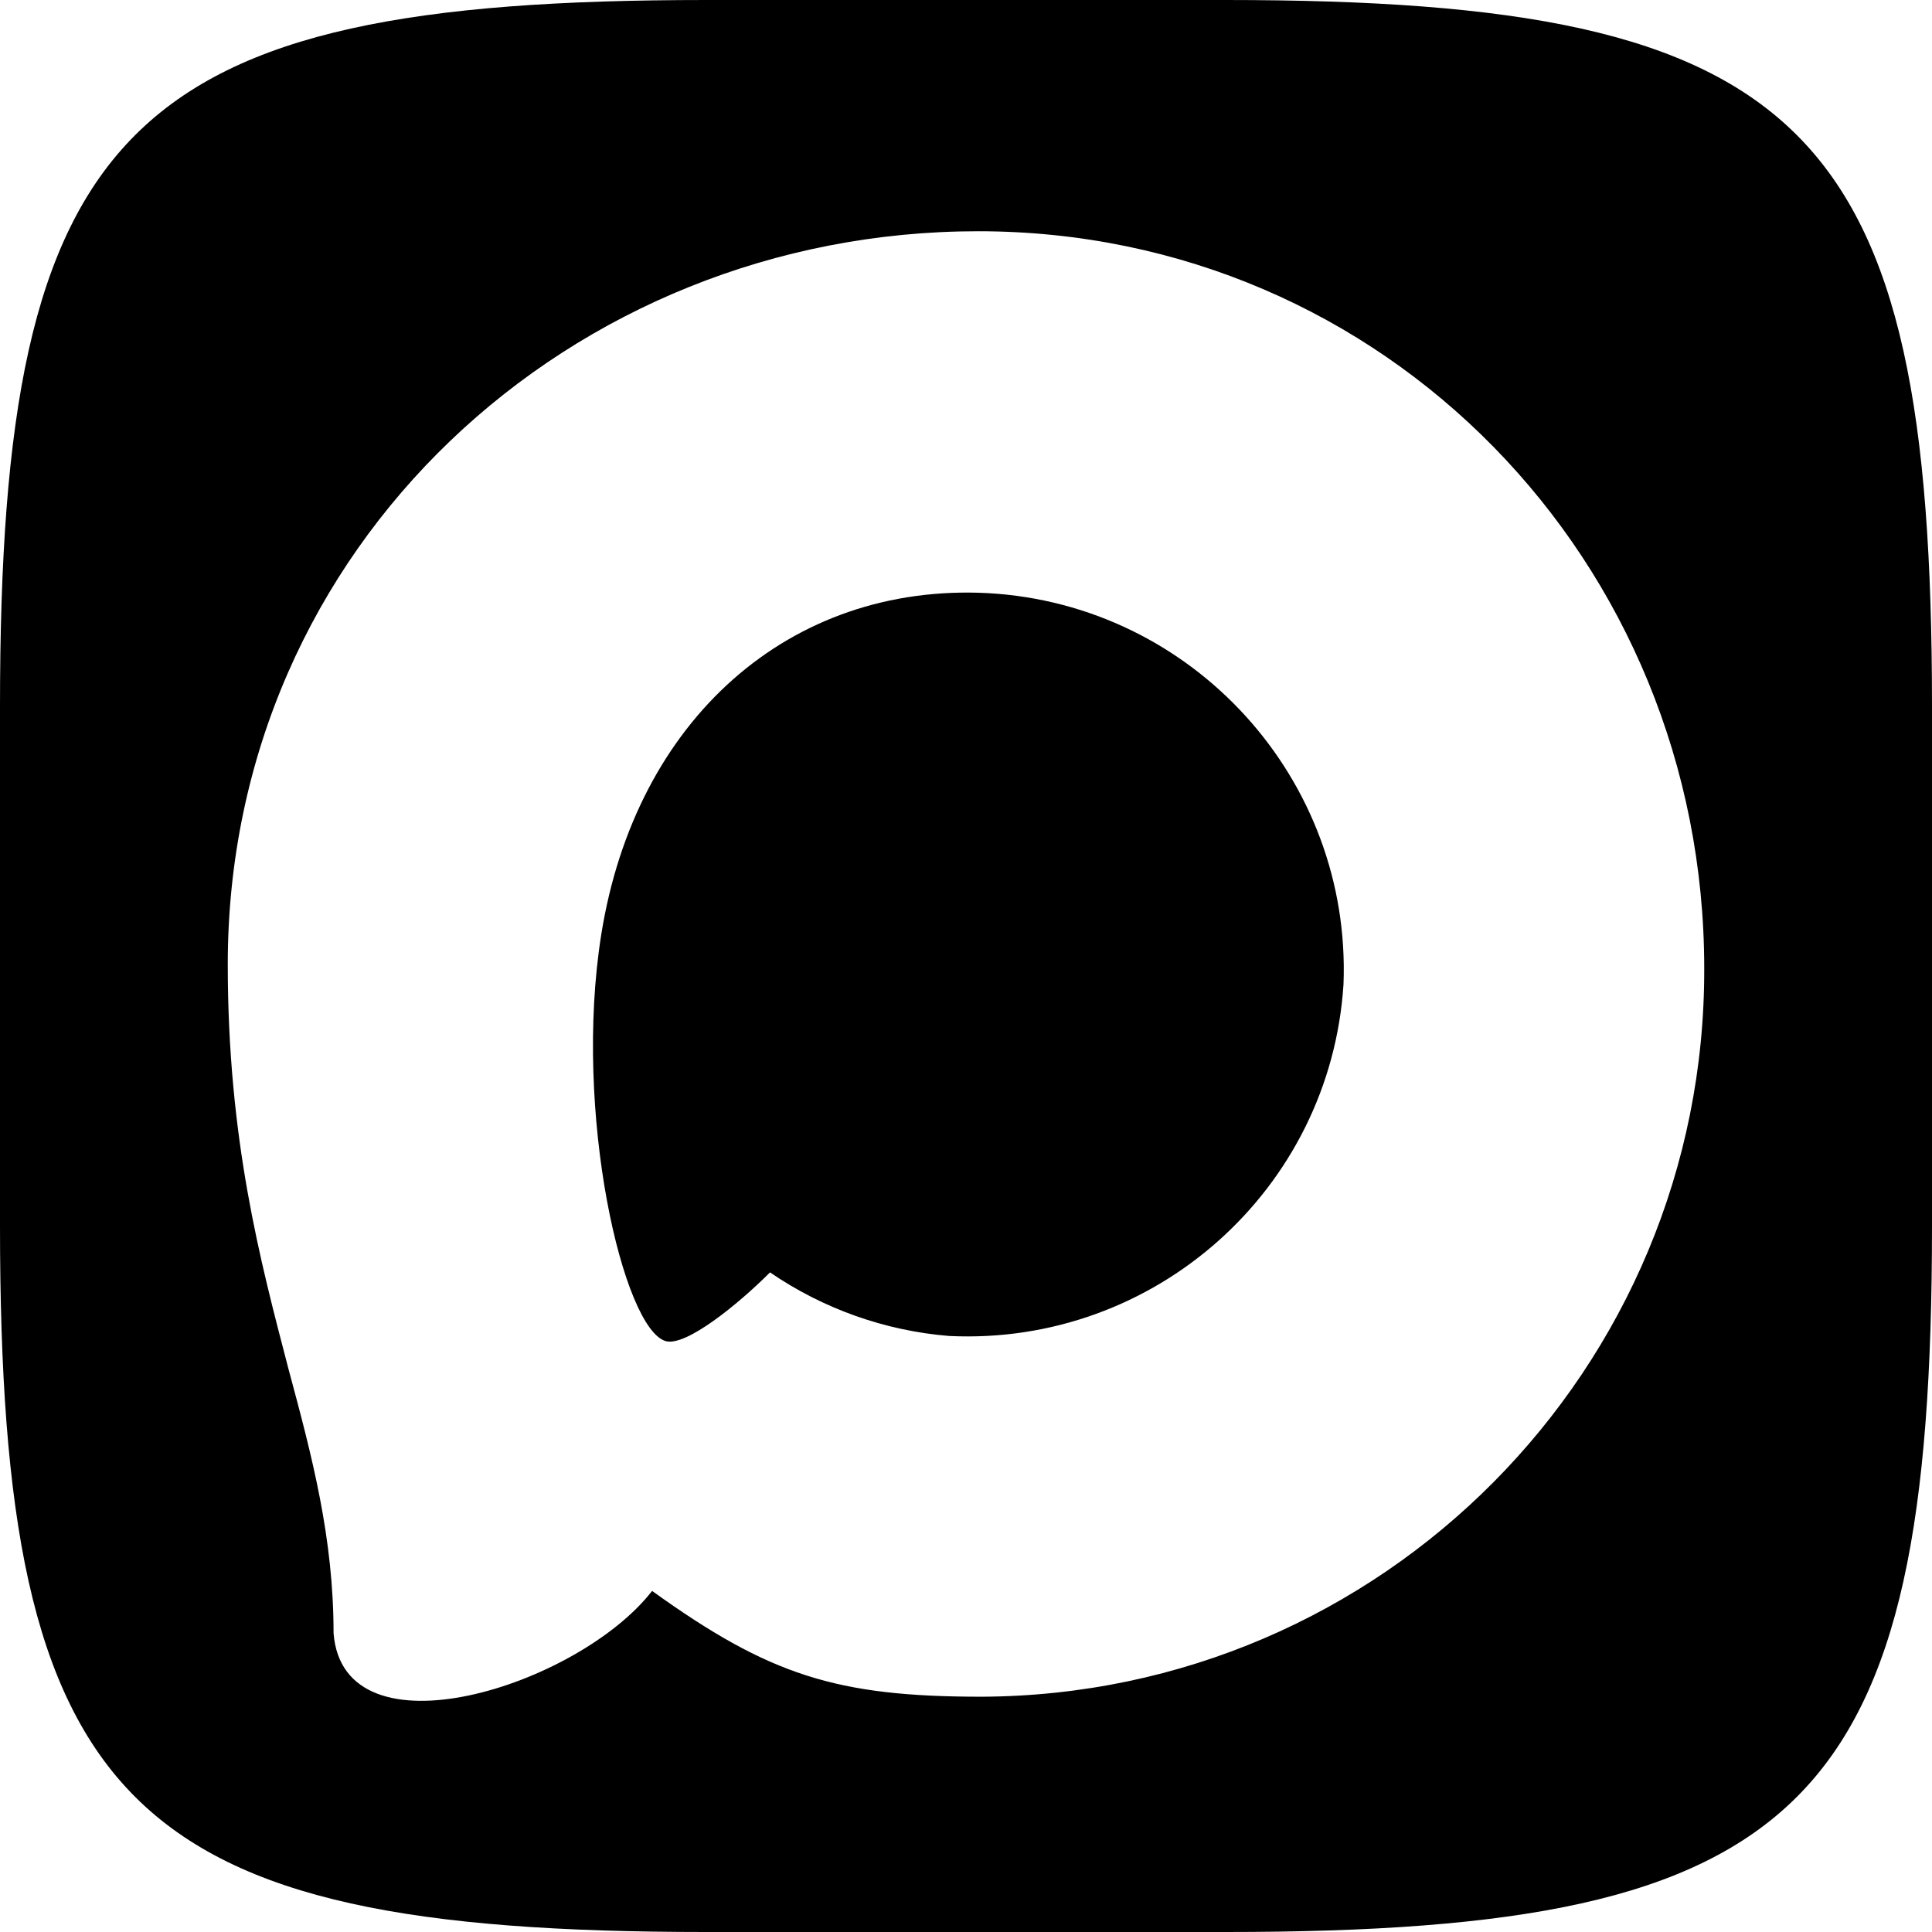
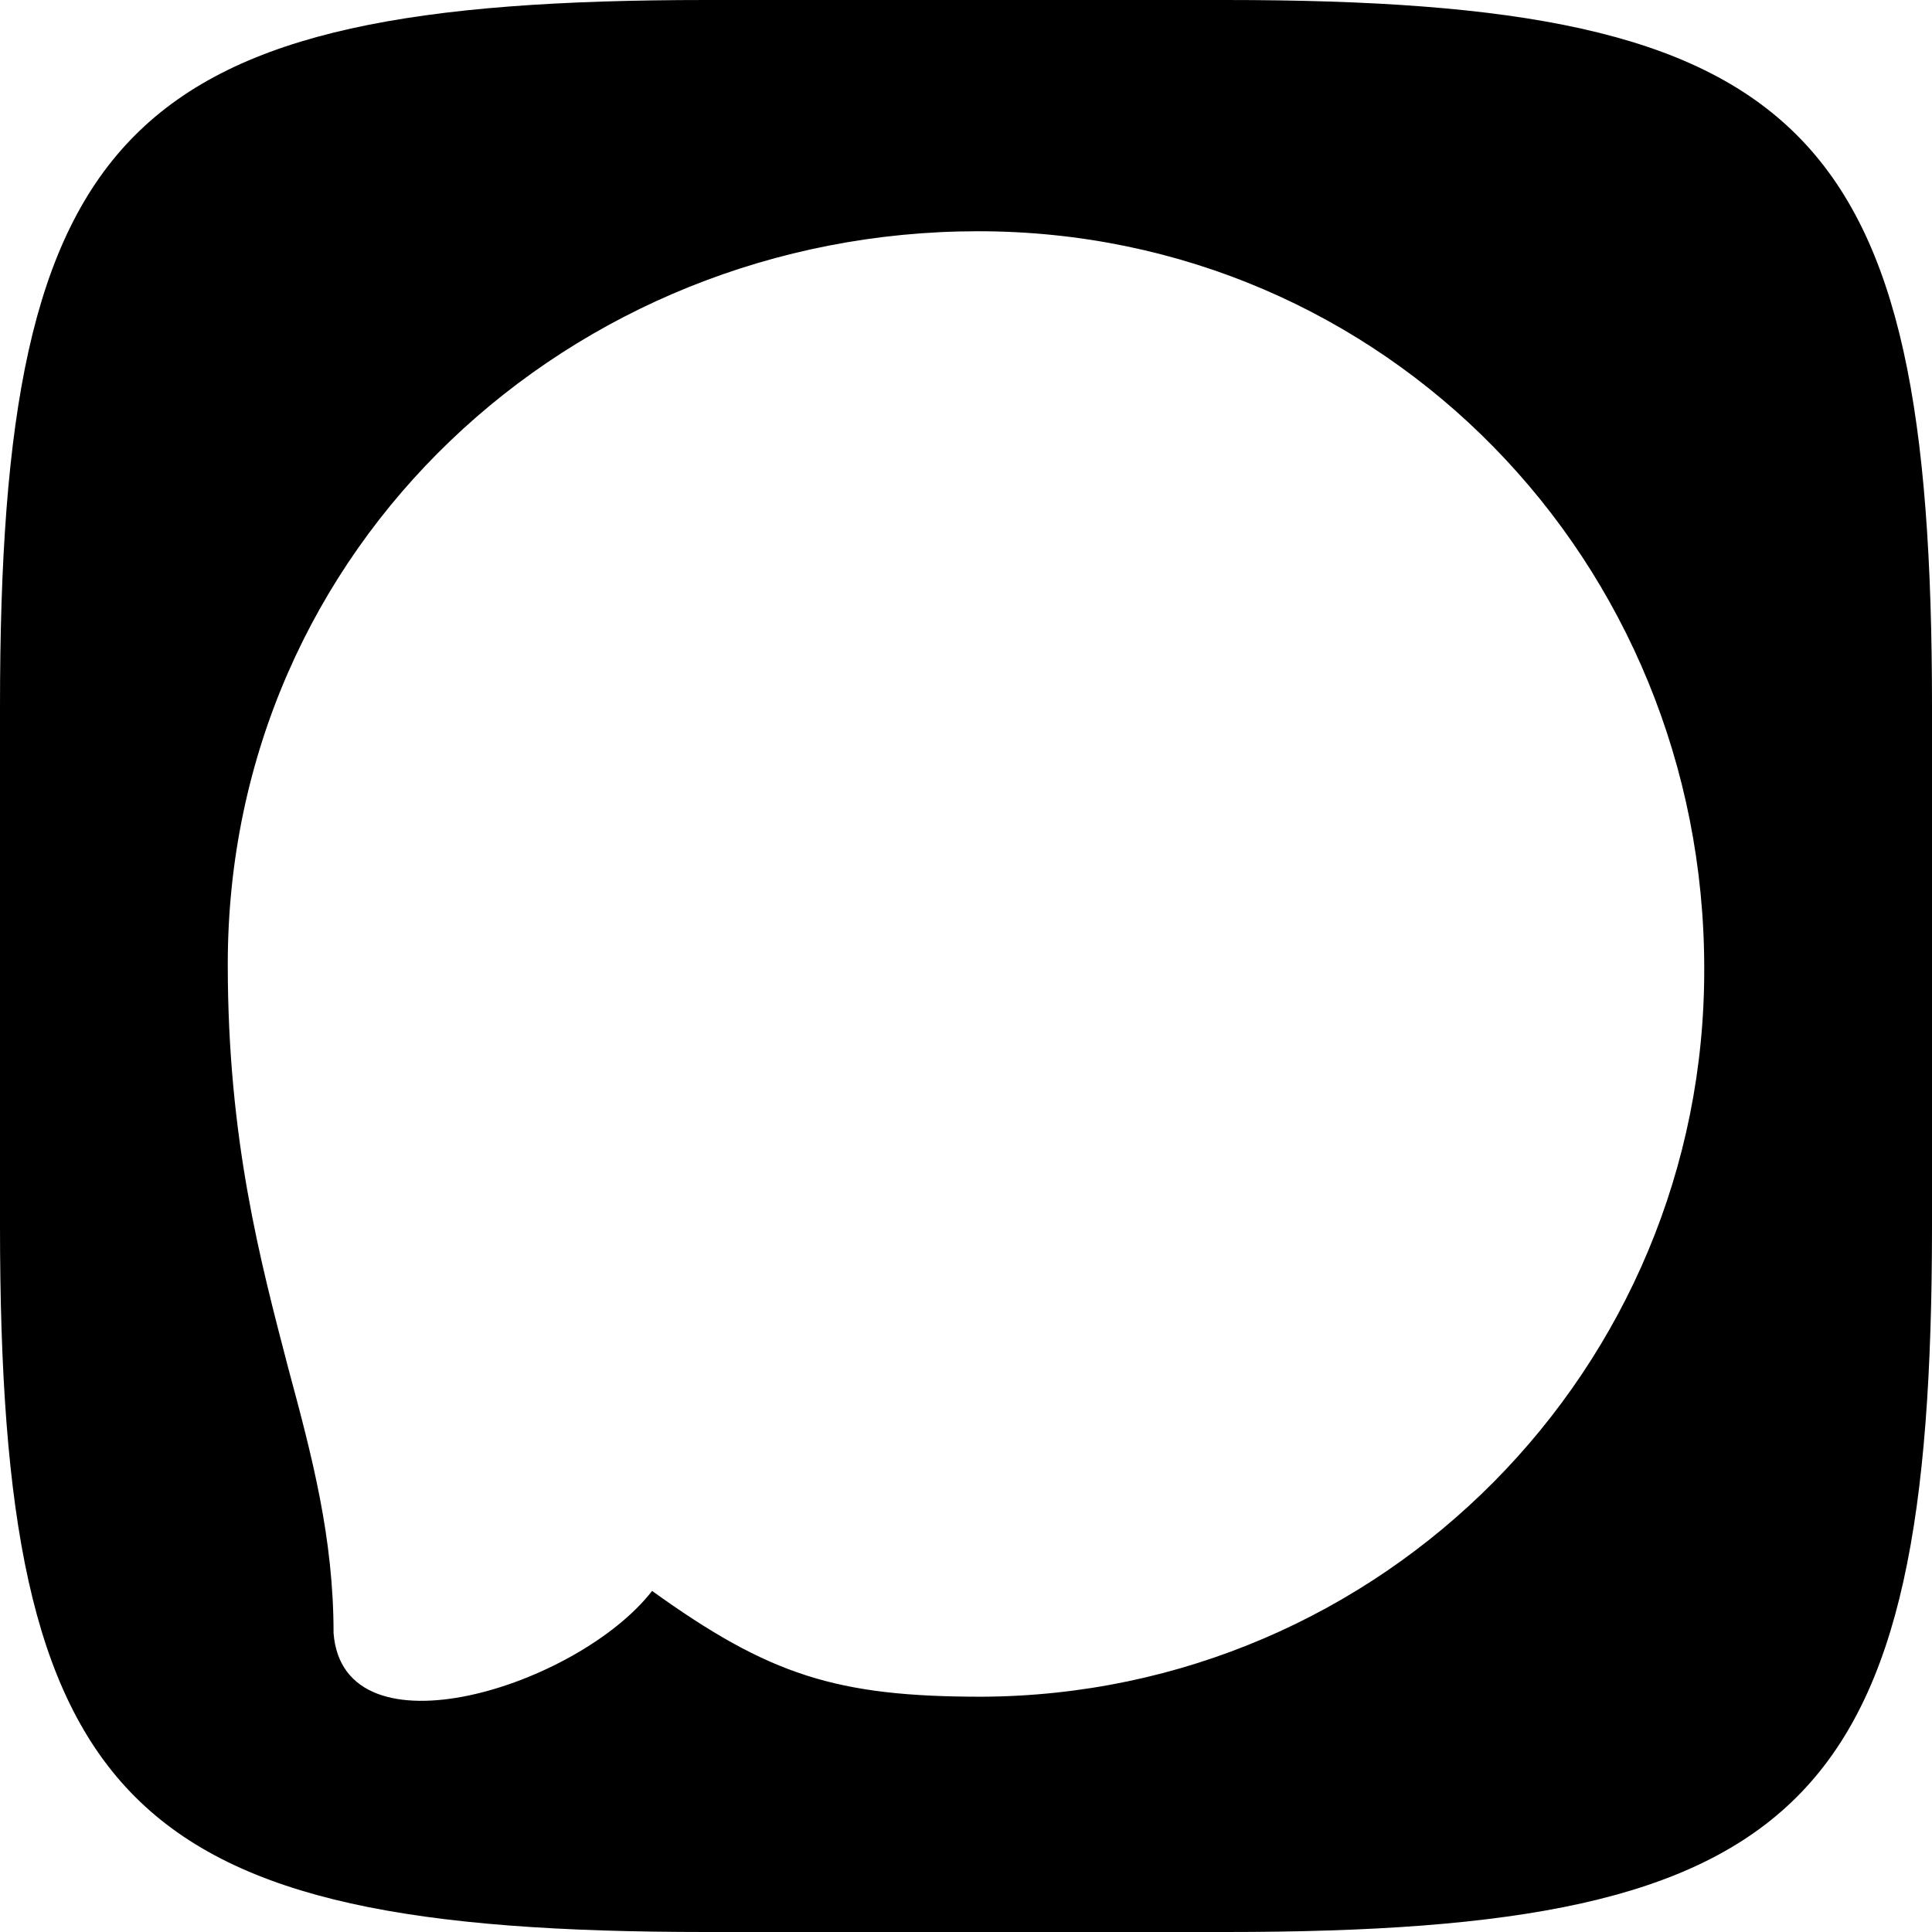
<svg xmlns="http://www.w3.org/2000/svg" id="Layer_2" data-name="Layer 2" viewBox="0 0 33.42 33.42">
  <g id="Layer_1-2" data-name="Layer 1">
    <g>
-       <path d="m17.09,10.26h0c-3.43-.18-6.1,2.19-6.69,5.91-.49,3.08.38,6.83,1.12,7.03.35.09,1.24-.63,1.8-1.19.92.63,1.99,1.01,3.1,1.1,3.55.17,6.59-2.53,6.82-6.08.14-3.55-2.6-6.57-6.15-6.77Z" />
      <path d="m21.2,0h-8.98C2.16,0,0,2.16,0,12.22v8.98c0,10.06,2.16,12.22,12.22,12.22h8.98c10.06,0,12.22-2.16,12.22-12.22v-8.98c0-10.06-2.16-12.22-12.22-12.22Zm-4.22,29.35c-2.51,0-3.67-.37-5.7-1.83-1.28,1.65-5.34,2.93-5.51.73,0-1.65-.37-3.05-.78-4.57-.49-1.88-1.05-3.97-1.05-7,0-7.24,5.94-12.68,12.98-12.68s12.56,5.71,12.56,12.75c.02,6.93-5.57,12.57-12.5,12.6Z" />
    </g>
  </g>
</svg>